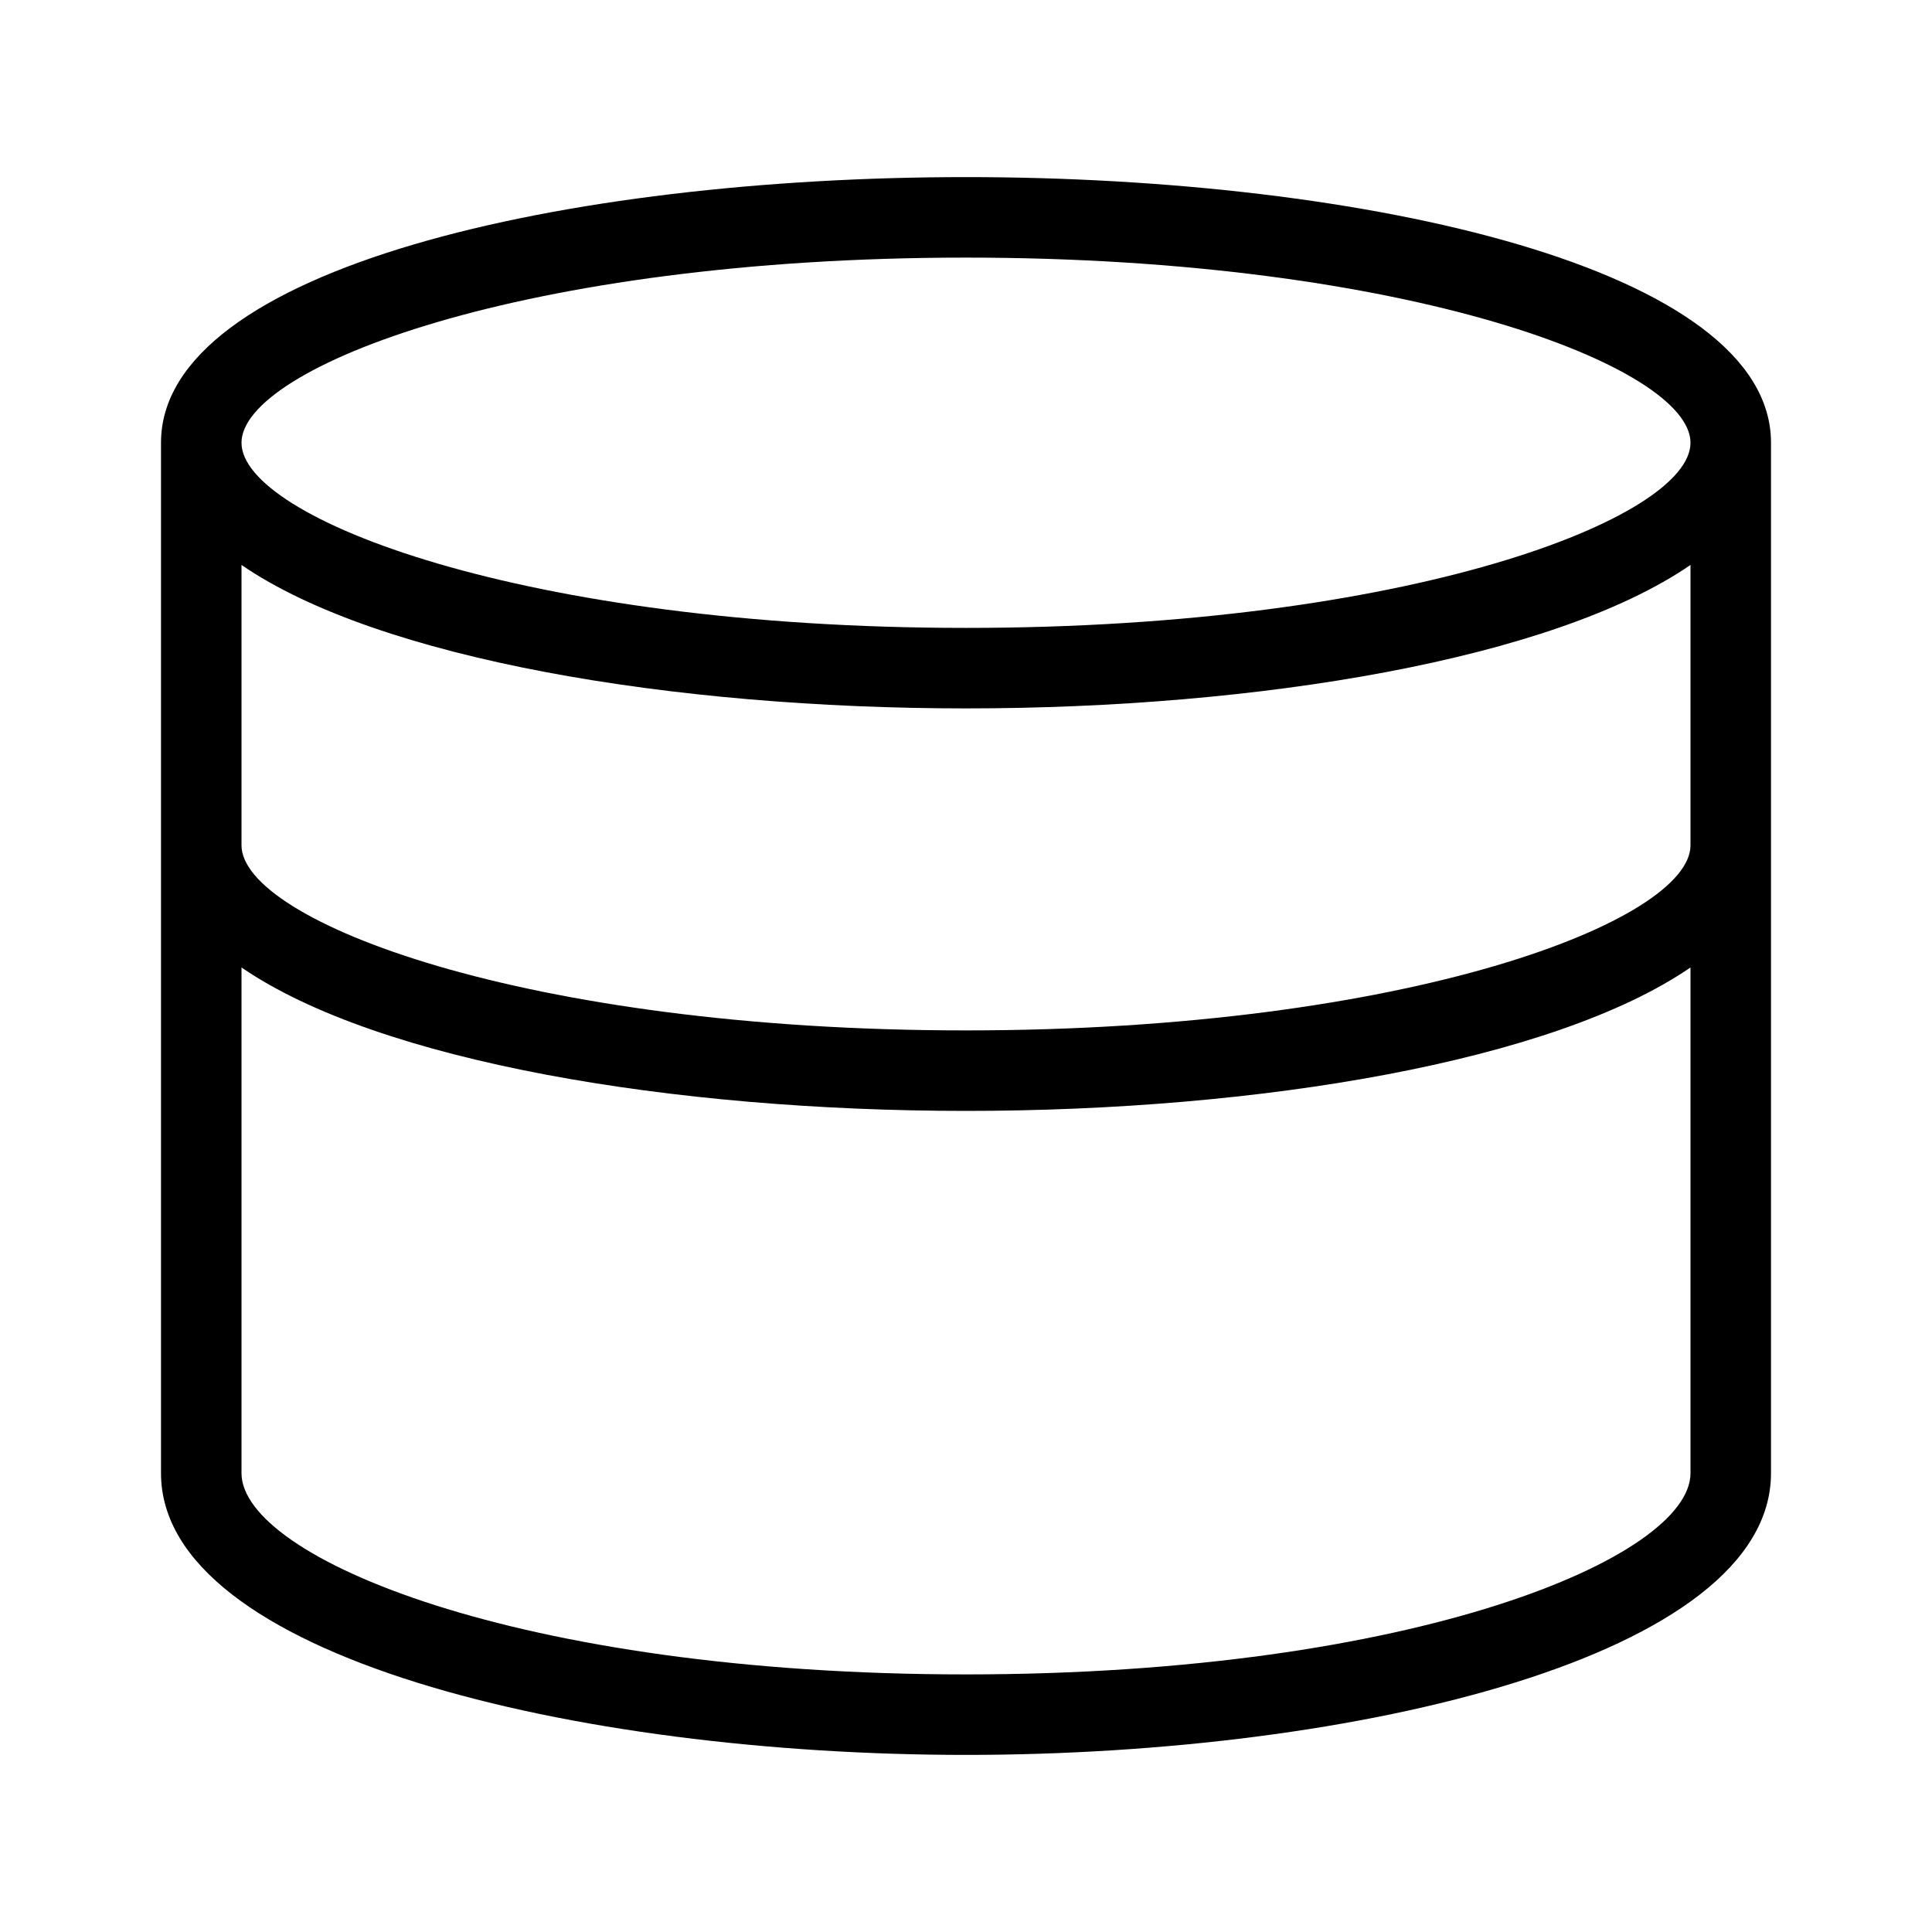
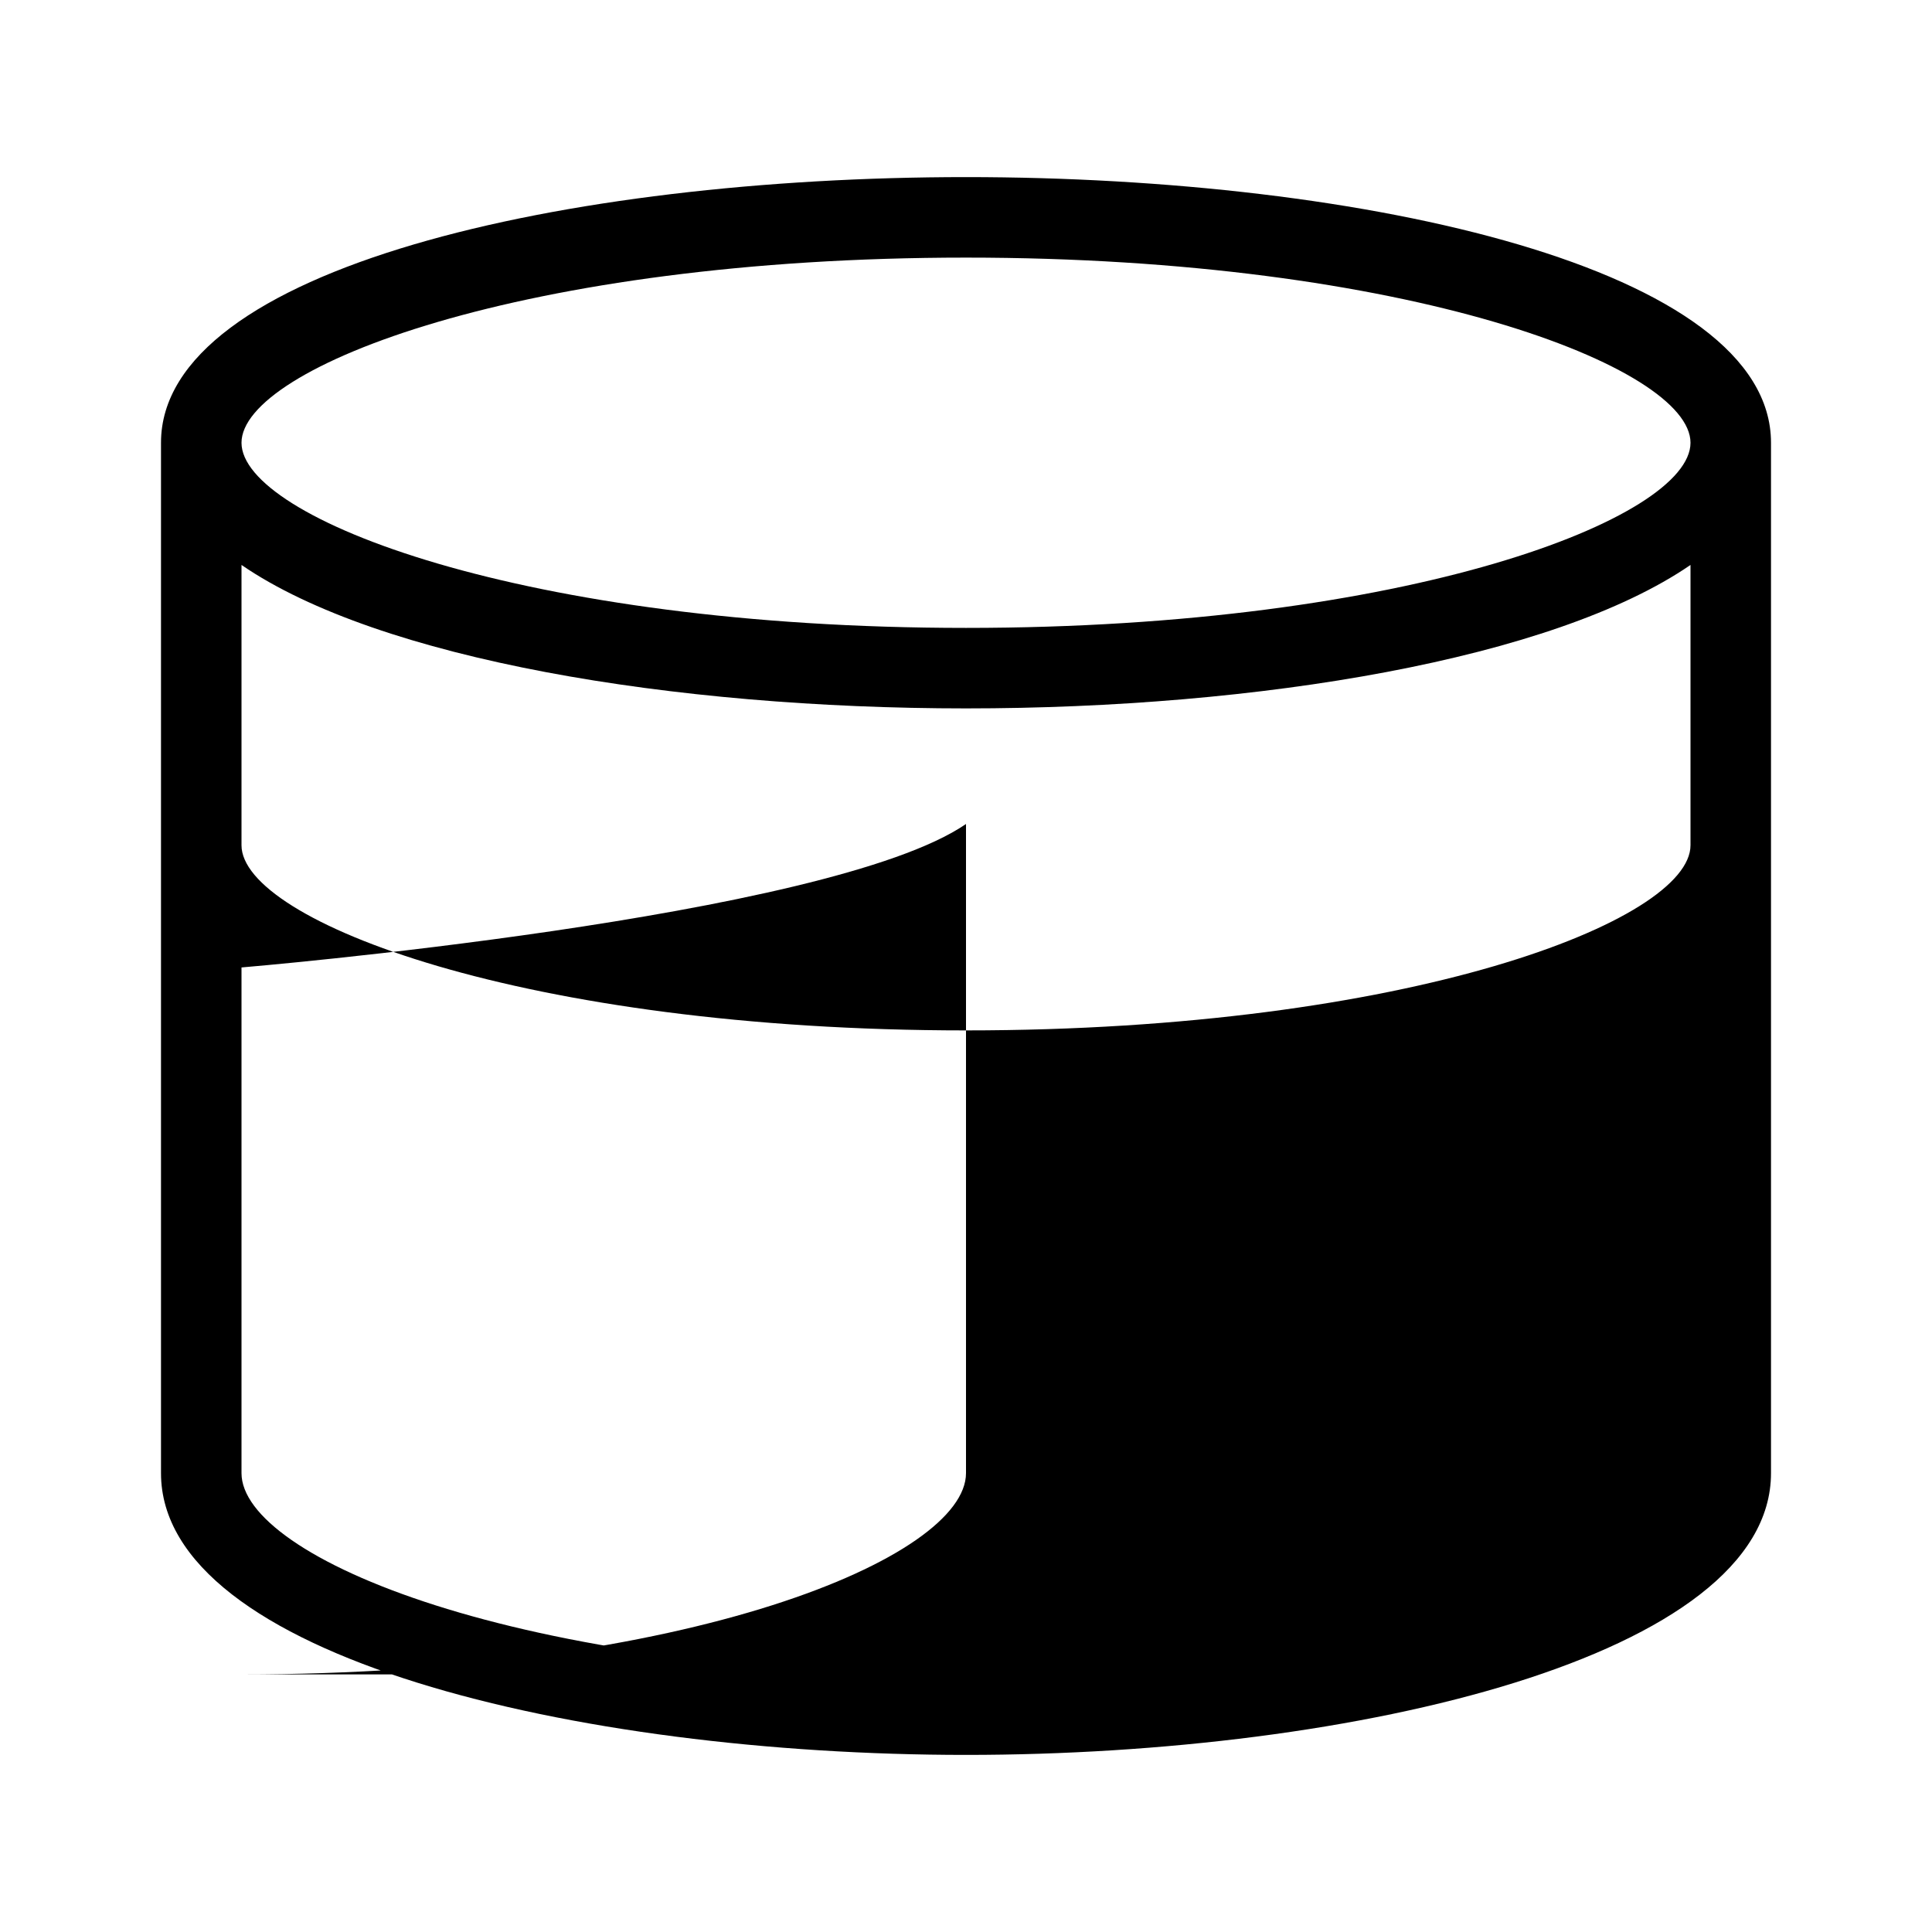
<svg xmlns="http://www.w3.org/2000/svg" width="800px" height="800px" viewBox="0 0 24 24">
-   <path d="M12 2.2C7.03 2.2 2 3.334 2 5.5v12.8c0 2.273 5.152 3.5 10 3.5s10-1.227 10-3.5V5.5c0-2.166-5.03-3.3-10-3.3zm0 18.6c-5.576 0-9-1.456-9-2.5v-6.282c1.708 1.173 5.366 1.782 9 1.782s7.292-.61 9-1.782V18.3c0 1.044-3.424 2.5-9 2.5zm0-8c-5.494 0-9-1.363-9-2.3V7.018C4.708 8.191 8.366 8.8 12 8.8s7.292-.61 9-1.782V10.5c0 .938-3.506 2.3-9 2.3zm0-5c-5.494 0-9-1.363-9-2.3s3.506-2.3 9-2.3 9 1.362 9 2.3-3.506 2.3-9 2.3z" />
-   <path fill="none" d="M0 0h24v24H0z" />
+   <path d="M12 2.2C7.03 2.2 2 3.334 2 5.5v12.8c0 2.273 5.152 3.5 10 3.5s10-1.227 10-3.5V5.5c0-2.166-5.03-3.3-10-3.3zm0 18.6c-5.576 0-9-1.456-9-2.5v-6.282s7.292-.61 9-1.782V18.3c0 1.044-3.424 2.5-9 2.5zm0-8c-5.494 0-9-1.363-9-2.3V7.018C4.708 8.191 8.366 8.8 12 8.8s7.292-.61 9-1.782V10.5c0 .938-3.506 2.3-9 2.3zm0-5c-5.494 0-9-1.363-9-2.3s3.506-2.3 9-2.3 9 1.362 9 2.3-3.506 2.3-9 2.3z" />
</svg>